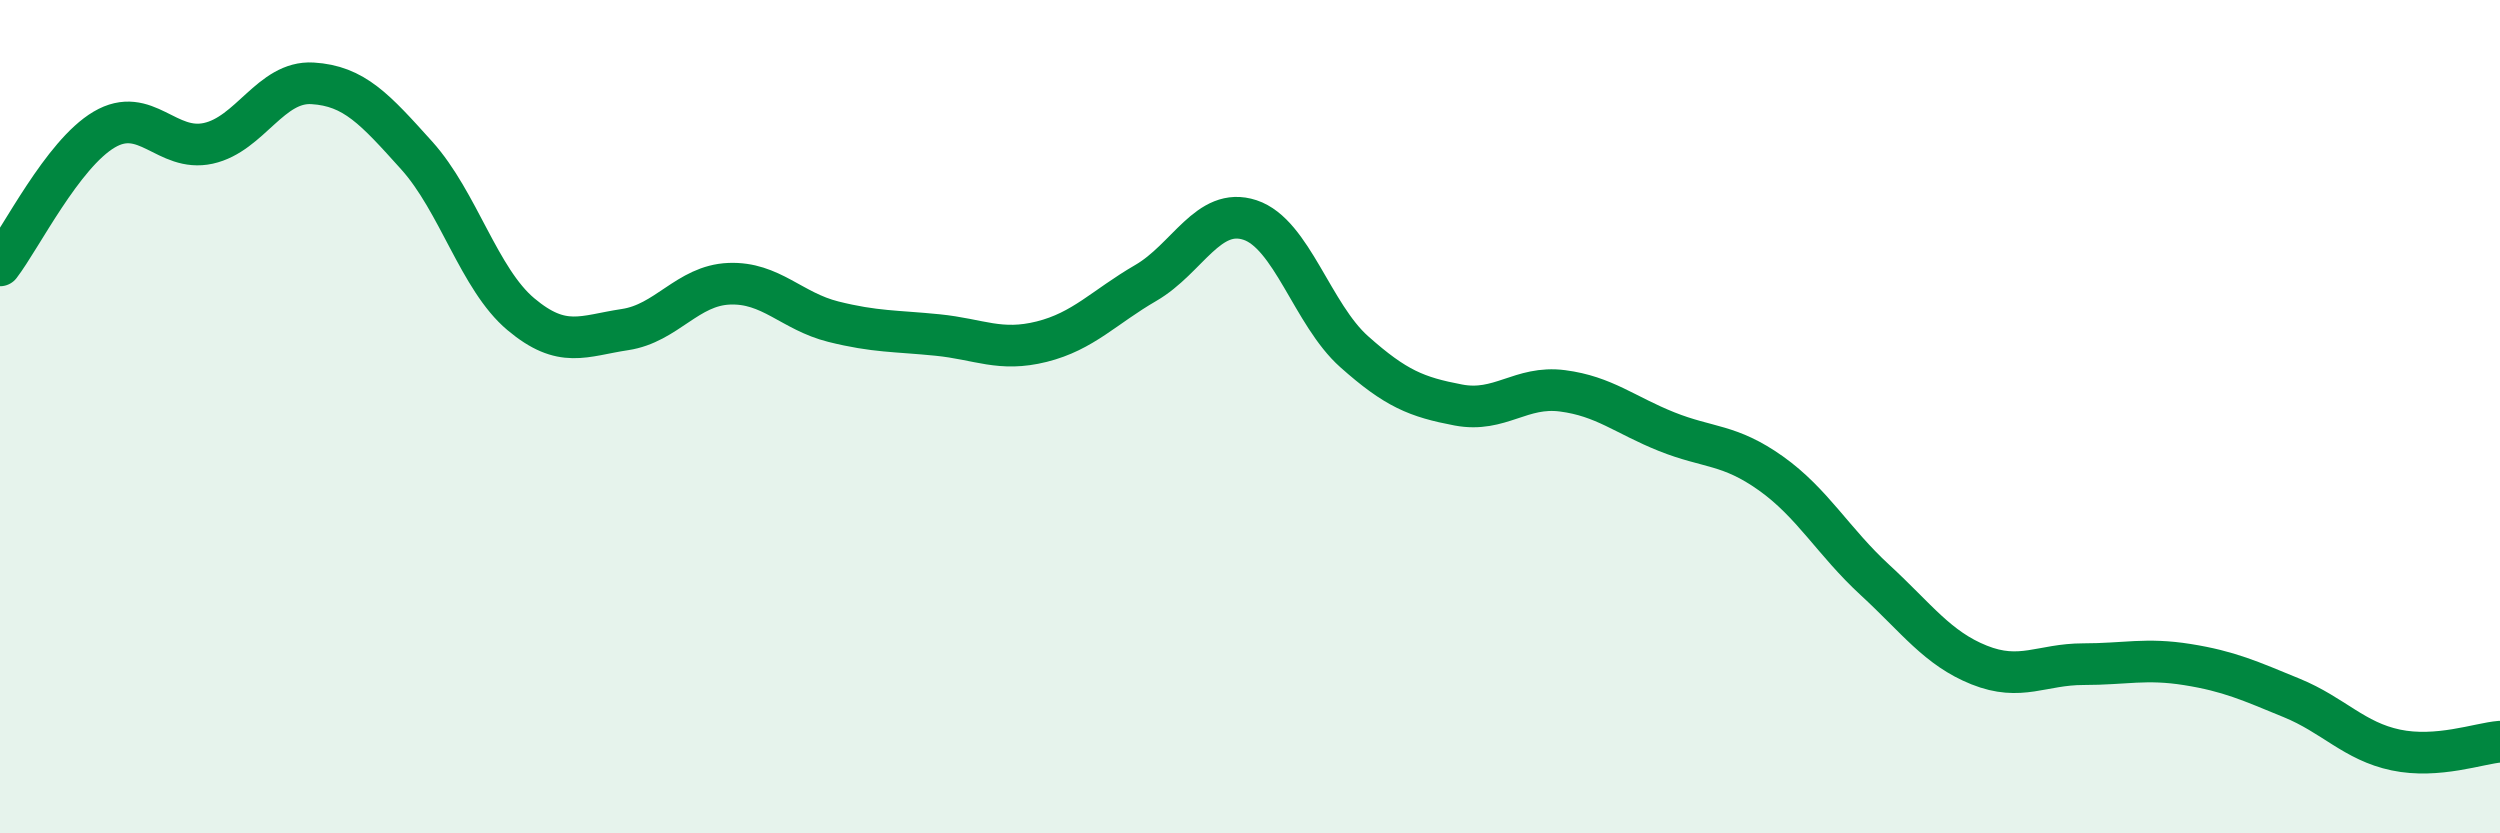
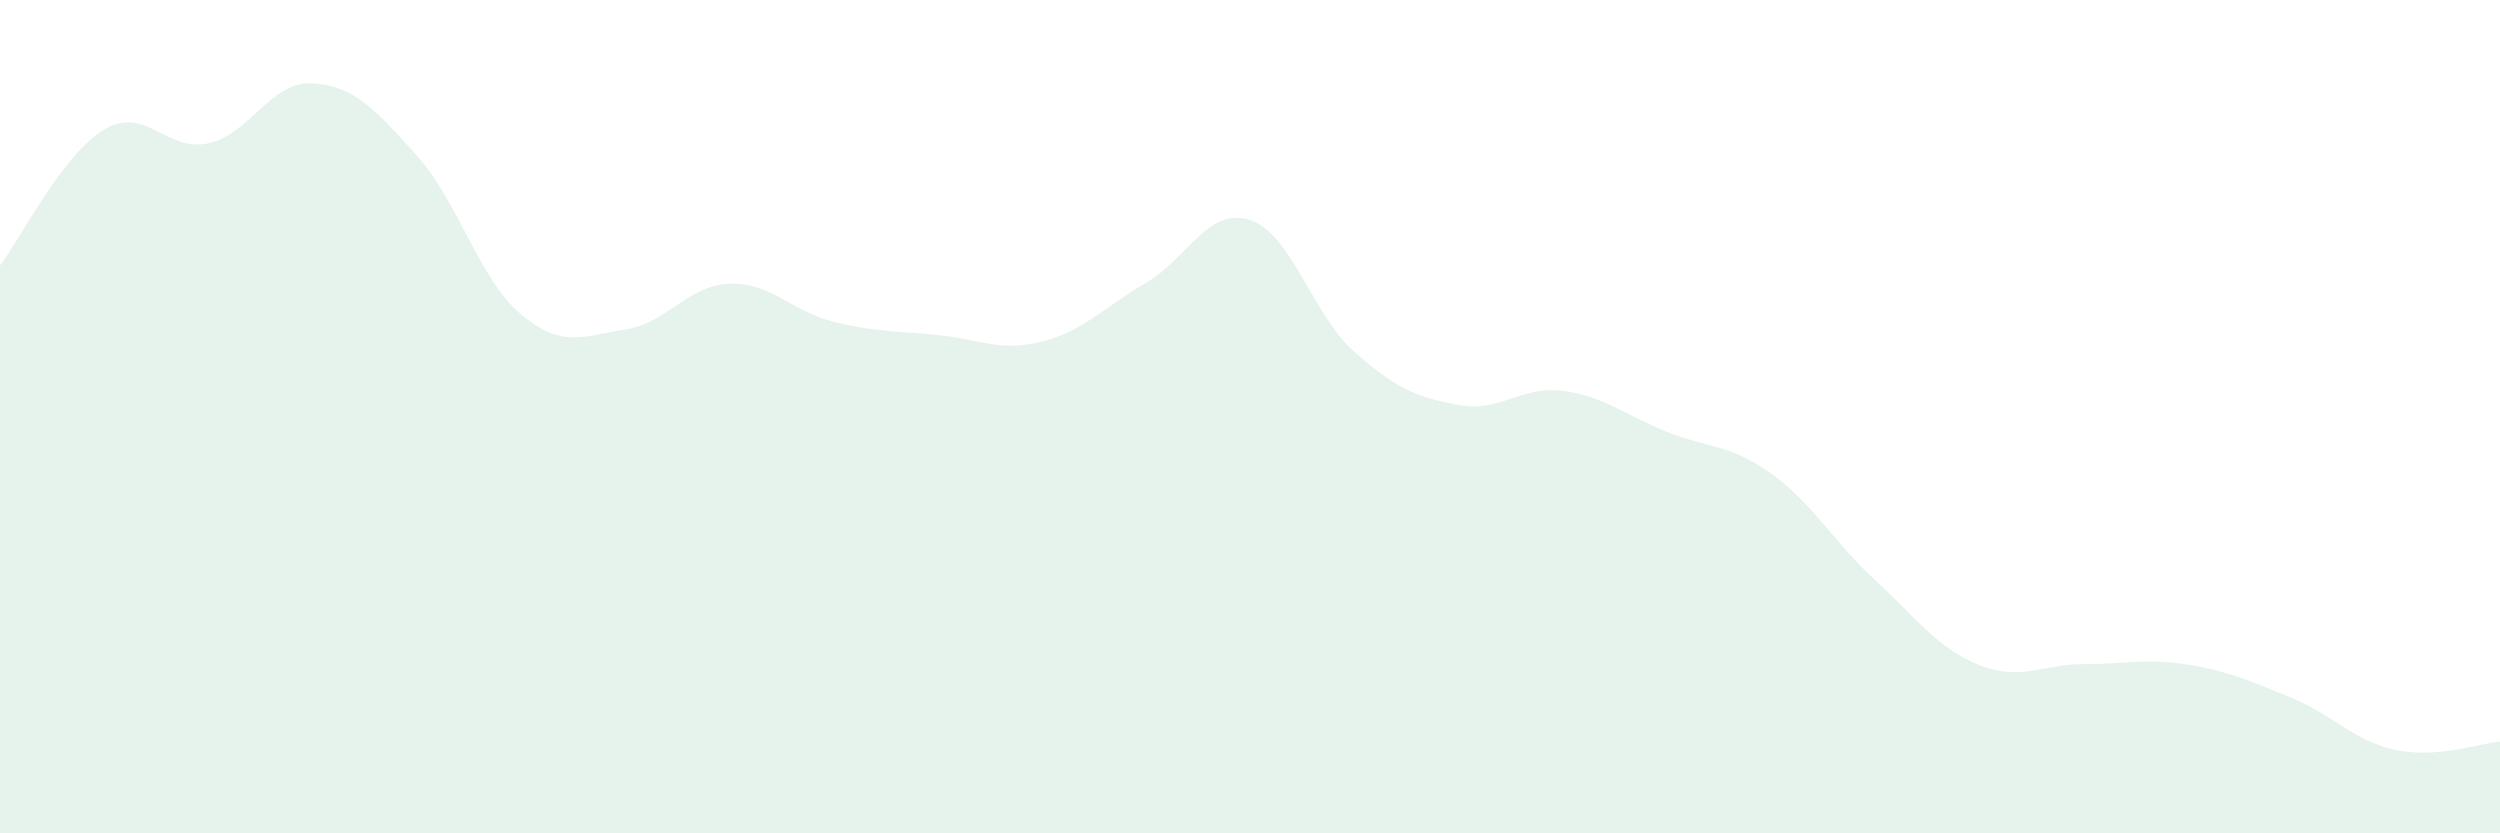
<svg xmlns="http://www.w3.org/2000/svg" width="60" height="20" viewBox="0 0 60 20">
  <path d="M 0,6.37 C 0.5,5.72 1.5,3.7 2.5,3.11 C 3.5,2.52 4,3.66 5,3.44 C 6,3.22 6.5,1.94 7.5,2 C 8.5,2.06 9,2.62 10,3.73 C 11,4.84 11.5,6.7 12.5,7.54 C 13.5,8.38 14,8.06 15,7.91 C 16,7.76 16.5,6.85 17.5,6.81 C 18.5,6.77 19,7.47 20,7.72 C 21,7.97 21.5,7.94 22.5,8.04 C 23.5,8.14 24,8.45 25,8.2 C 26,7.95 26.5,7.37 27.5,6.79 C 28.5,6.21 29,4.95 30,5.28 C 31,5.61 31.5,7.55 32.5,8.44 C 33.5,9.33 34,9.53 35,9.72 C 36,9.91 36.5,9.25 37.5,9.38 C 38.5,9.51 39,9.96 40,10.36 C 41,10.76 41.5,10.65 42.5,11.36 C 43.5,12.07 44,13 45,13.92 C 46,14.84 46.5,15.56 47.5,15.96 C 48.5,16.36 49,15.94 50,15.94 C 51,15.94 51.5,15.79 52.5,15.95 C 53.5,16.11 54,16.34 55,16.75 C 56,17.16 56.5,17.79 57.5,18 C 58.5,18.21 59.5,17.84 60,17.8L60 20L0 20Z" fill="#008740" opacity="0.1" stroke-linecap="round" stroke-linejoin="round" />
-   <path d="M 0,6.37 C 0.5,5.72 1.5,3.7 2.5,3.11 C 3.5,2.52 4,3.66 5,3.44 C 6,3.22 6.5,1.94 7.5,2 C 8.5,2.06 9,2.62 10,3.73 C 11,4.84 11.5,6.7 12.5,7.54 C 13.5,8.38 14,8.06 15,7.91 C 16,7.76 16.5,6.85 17.5,6.81 C 18.5,6.77 19,7.47 20,7.72 C 21,7.97 21.5,7.94 22.5,8.04 C 23.5,8.14 24,8.45 25,8.2 C 26,7.95 26.5,7.37 27.5,6.79 C 28.5,6.21 29,4.95 30,5.28 C 31,5.61 31.5,7.55 32.5,8.44 C 33.5,9.33 34,9.53 35,9.72 C 36,9.91 36.5,9.25 37.5,9.38 C 38.5,9.51 39,9.96 40,10.36 C 41,10.76 41.5,10.65 42.5,11.36 C 43.5,12.07 44,13 45,13.92 C 46,14.84 46.5,15.56 47.5,15.96 C 48.5,16.36 49,15.94 50,15.94 C 51,15.94 51.5,15.79 52.5,15.95 C 53.5,16.11 54,16.34 55,16.75 C 56,17.16 56.5,17.79 57.5,18 C 58.5,18.21 59.5,17.84 60,17.8" stroke="#008740" stroke-width="1" fill="none" stroke-linecap="round" stroke-linejoin="round" />
</svg>